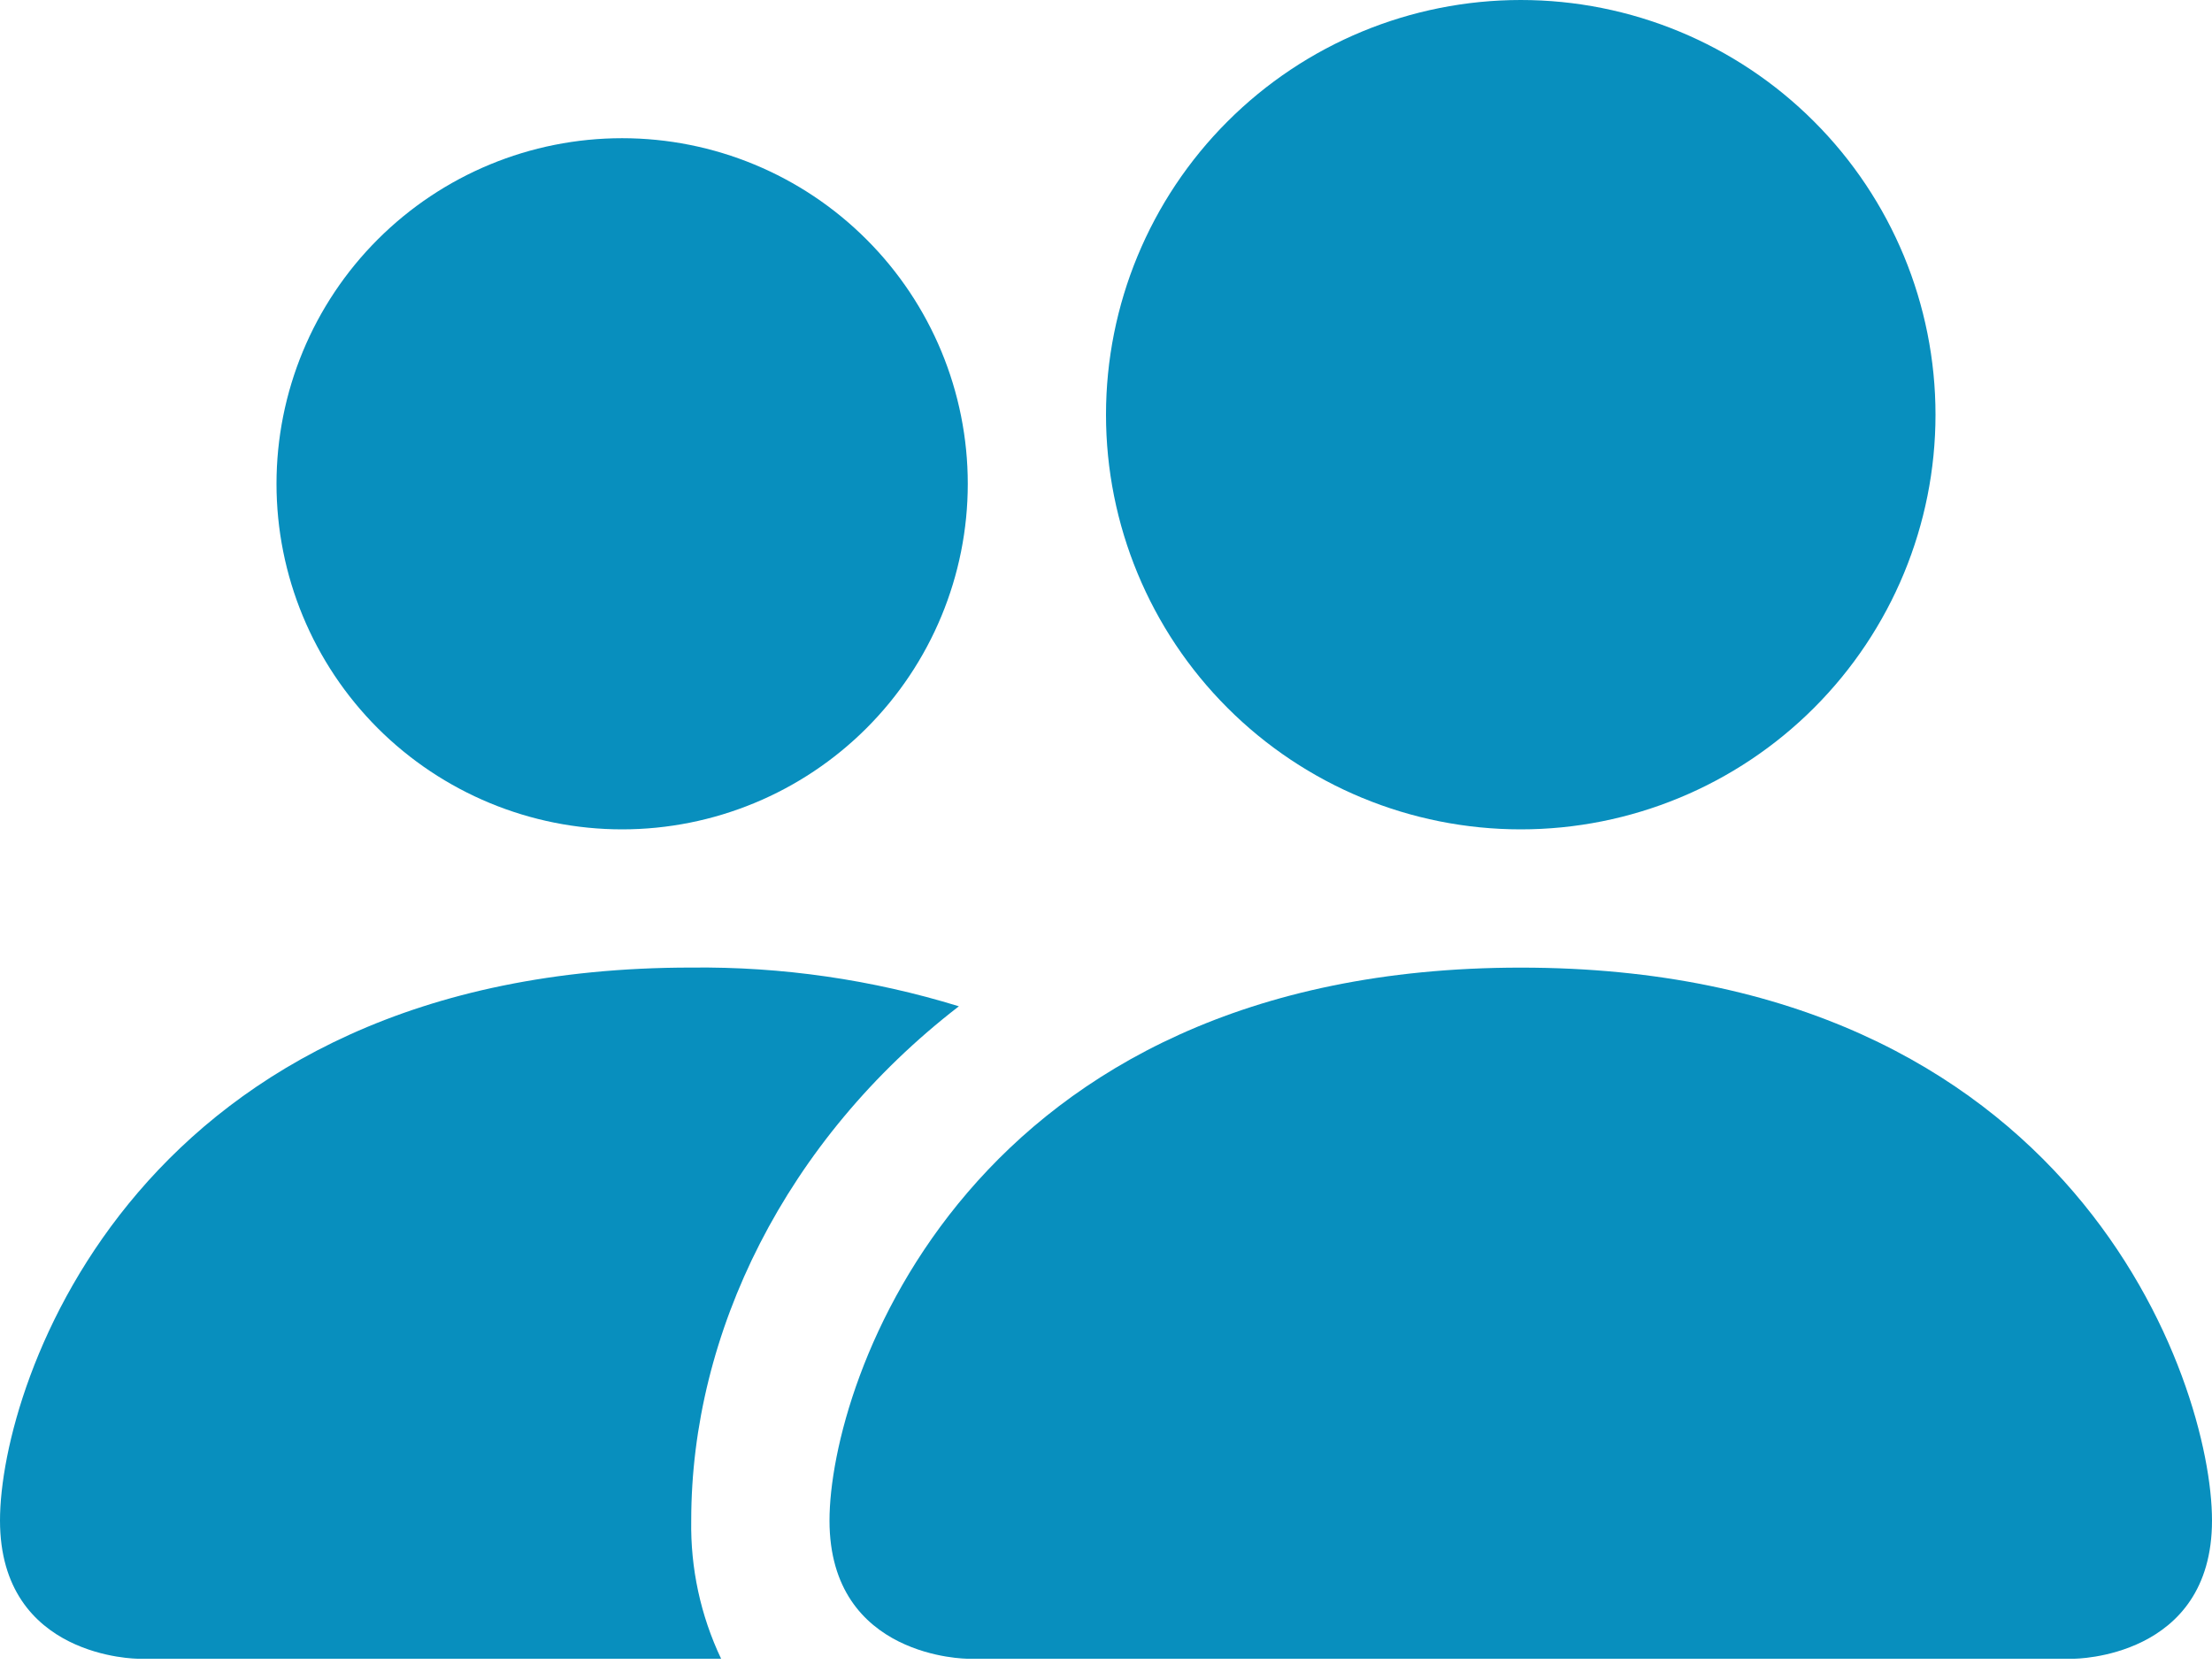
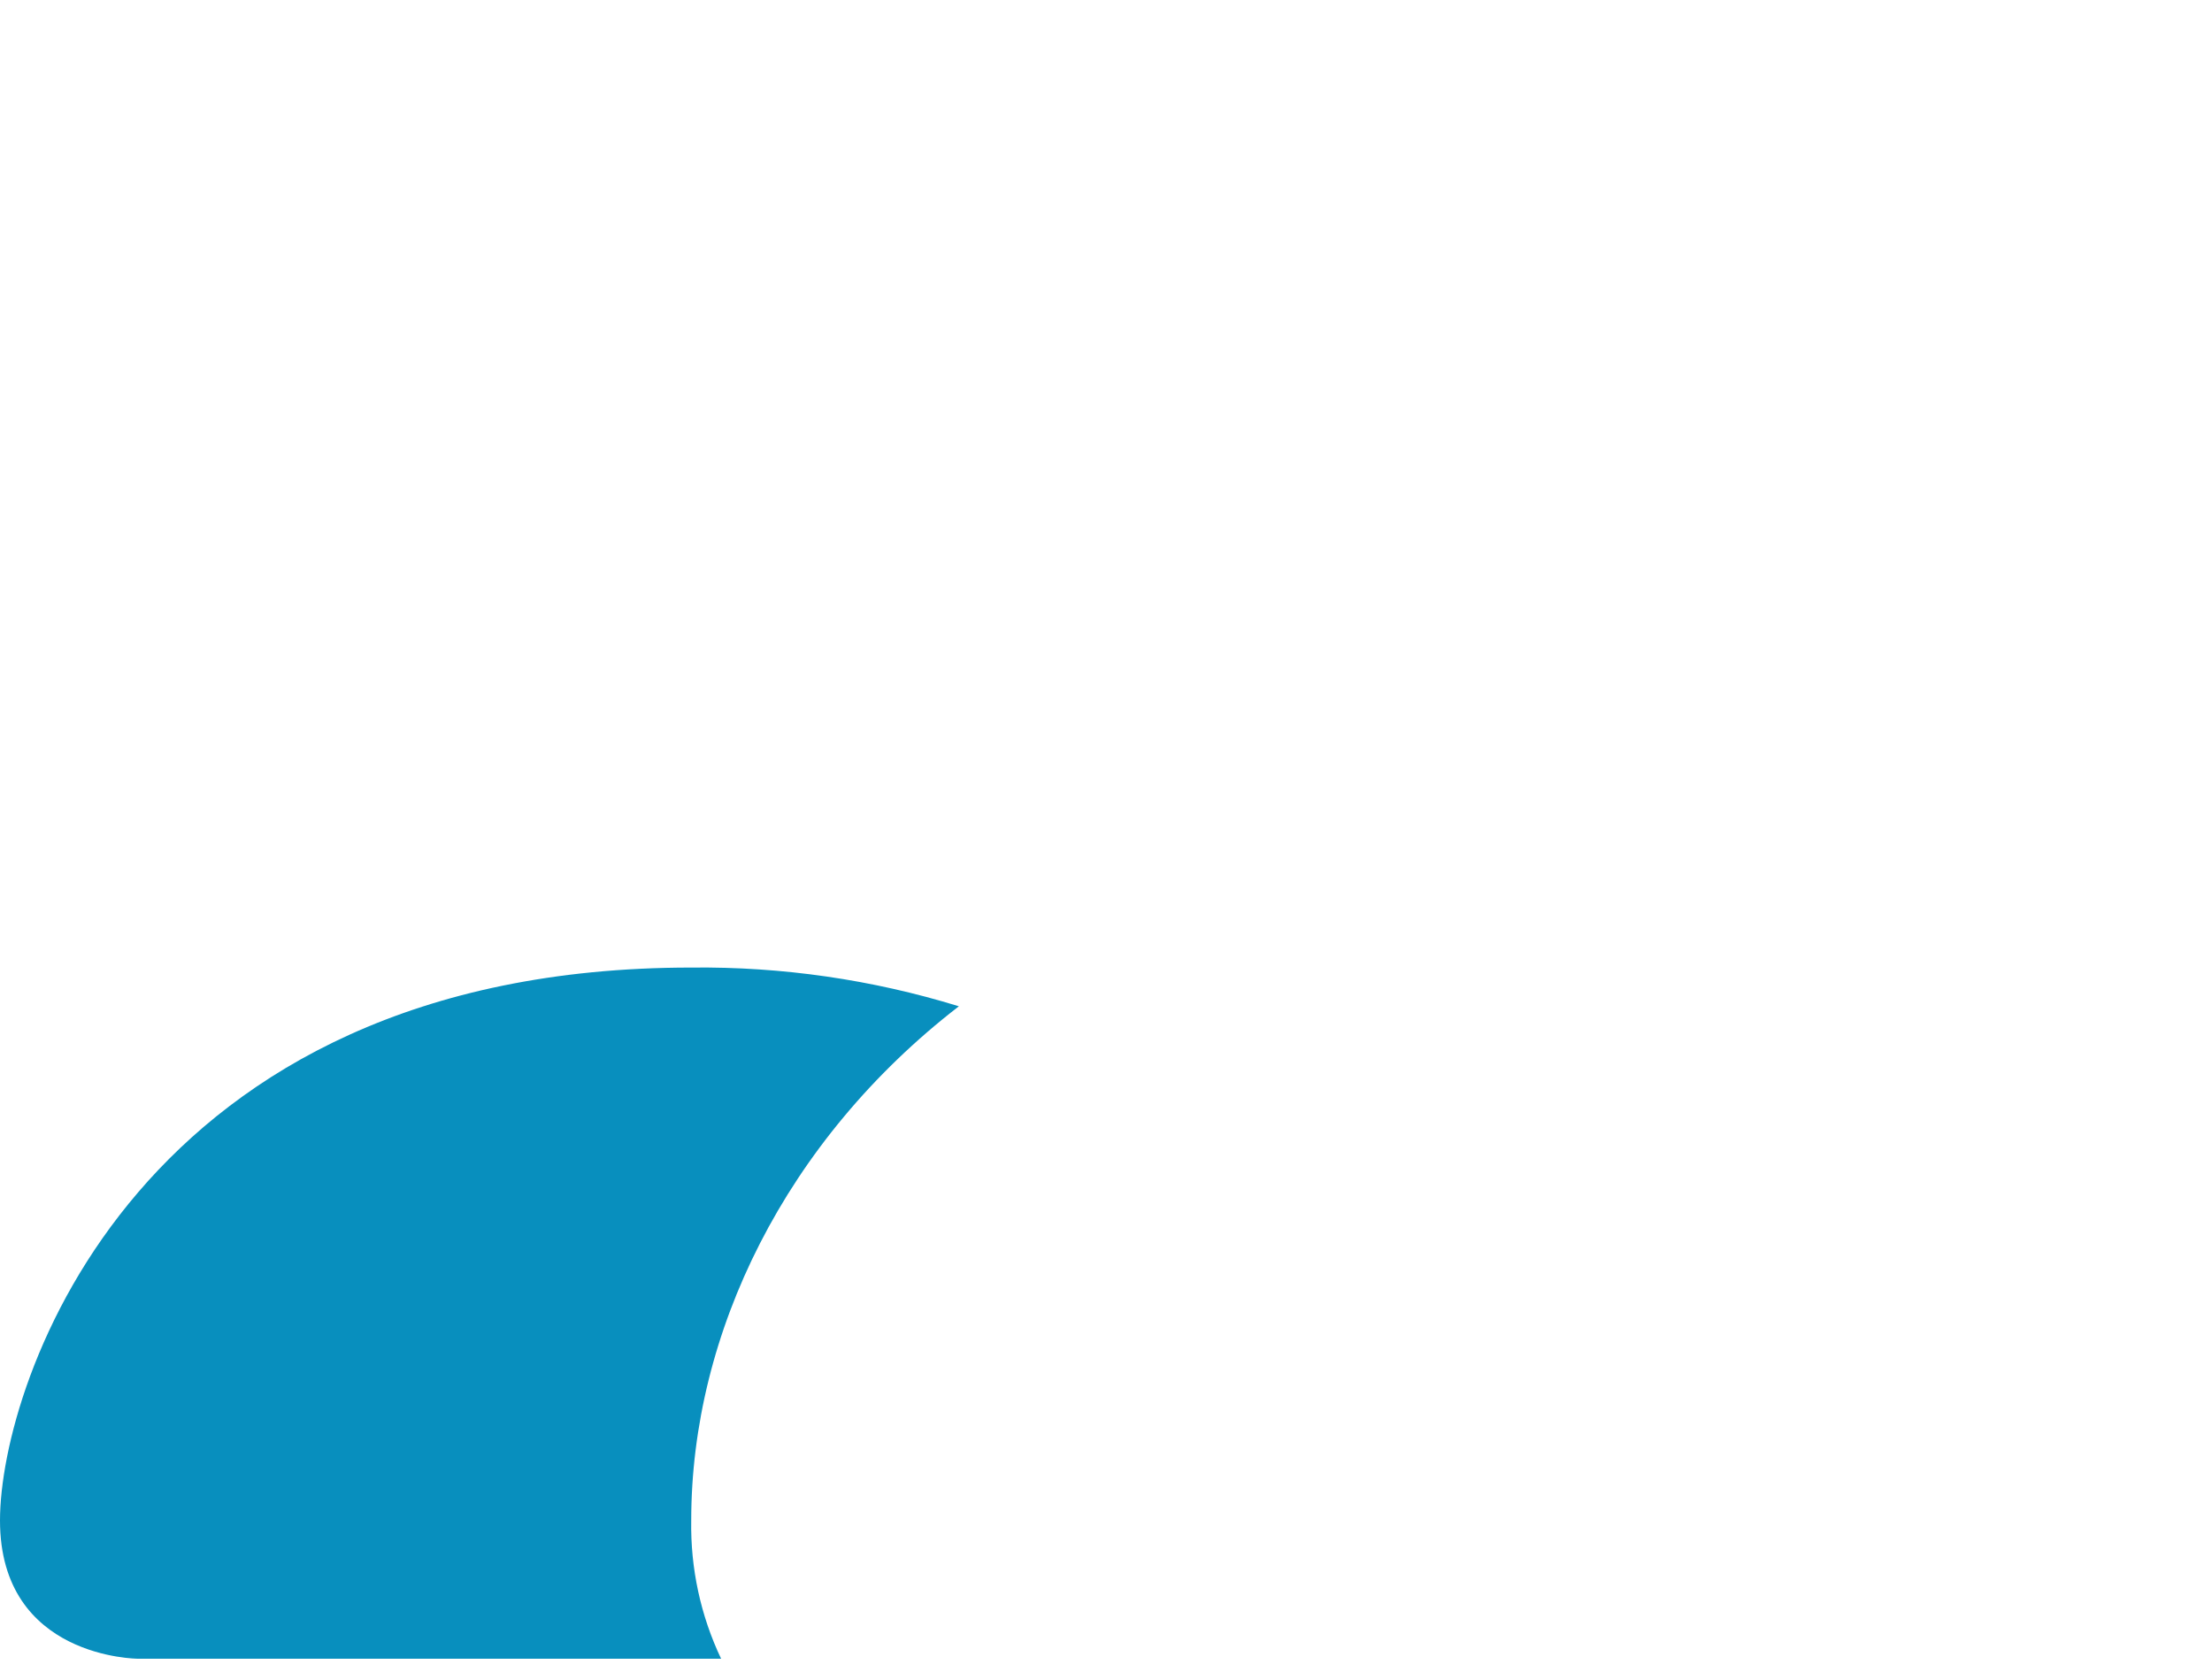
<svg xmlns="http://www.w3.org/2000/svg" width="41" height="31" viewBox="0 0 41 31" fill="none">
-   <path d="M17.938 30.75C17.938 30.75 15.375 30.75 15.375 28.188C15.375 25.625 17.938 17.938 28.188 17.938C38.438 17.938 41 25.625 41 28.188C41 30.75 38.438 30.75 38.438 30.75H17.938ZM28.188 15.375C30.226 15.375 32.182 14.565 33.623 13.123C35.065 11.682 35.875 9.726 35.875 7.688C35.875 5.649 35.065 3.693 33.623 2.252C32.182 0.81 30.226 0 28.188 0C26.149 0 24.193 0.81 22.752 2.252C21.31 3.693 20.5 5.649 20.5 7.688C20.5 9.726 21.31 11.682 22.752 13.123C24.193 14.565 26.149 15.375 28.188 15.375Z" fill="#088FBE" />
  <path fill-rule="evenodd" clip-rule="evenodd" d="M13.366 30.75C12.986 29.95 12.797 29.073 12.812 28.187C12.812 24.715 14.555 21.14 17.773 18.655C16.167 18.16 14.493 17.918 12.812 17.937C2.562 17.937 0 25.625 0 28.187C0 30.75 2.562 30.75 2.562 30.75H13.366Z" fill="#088FBE" />
-   <path d="M11.531 15.375C13.23 15.375 14.86 14.7 16.061 13.499C17.263 12.297 17.938 10.668 17.938 8.969C17.938 7.27 17.263 5.64 16.061 4.439C14.86 3.237 13.23 2.562 11.531 2.562C9.832 2.562 8.203 3.237 7.001 4.439C5.8 5.64 5.125 7.27 5.125 8.969C5.125 10.668 5.8 12.297 7.001 13.499C8.203 14.7 9.832 15.375 11.531 15.375Z" fill="#088FBE" />
</svg>